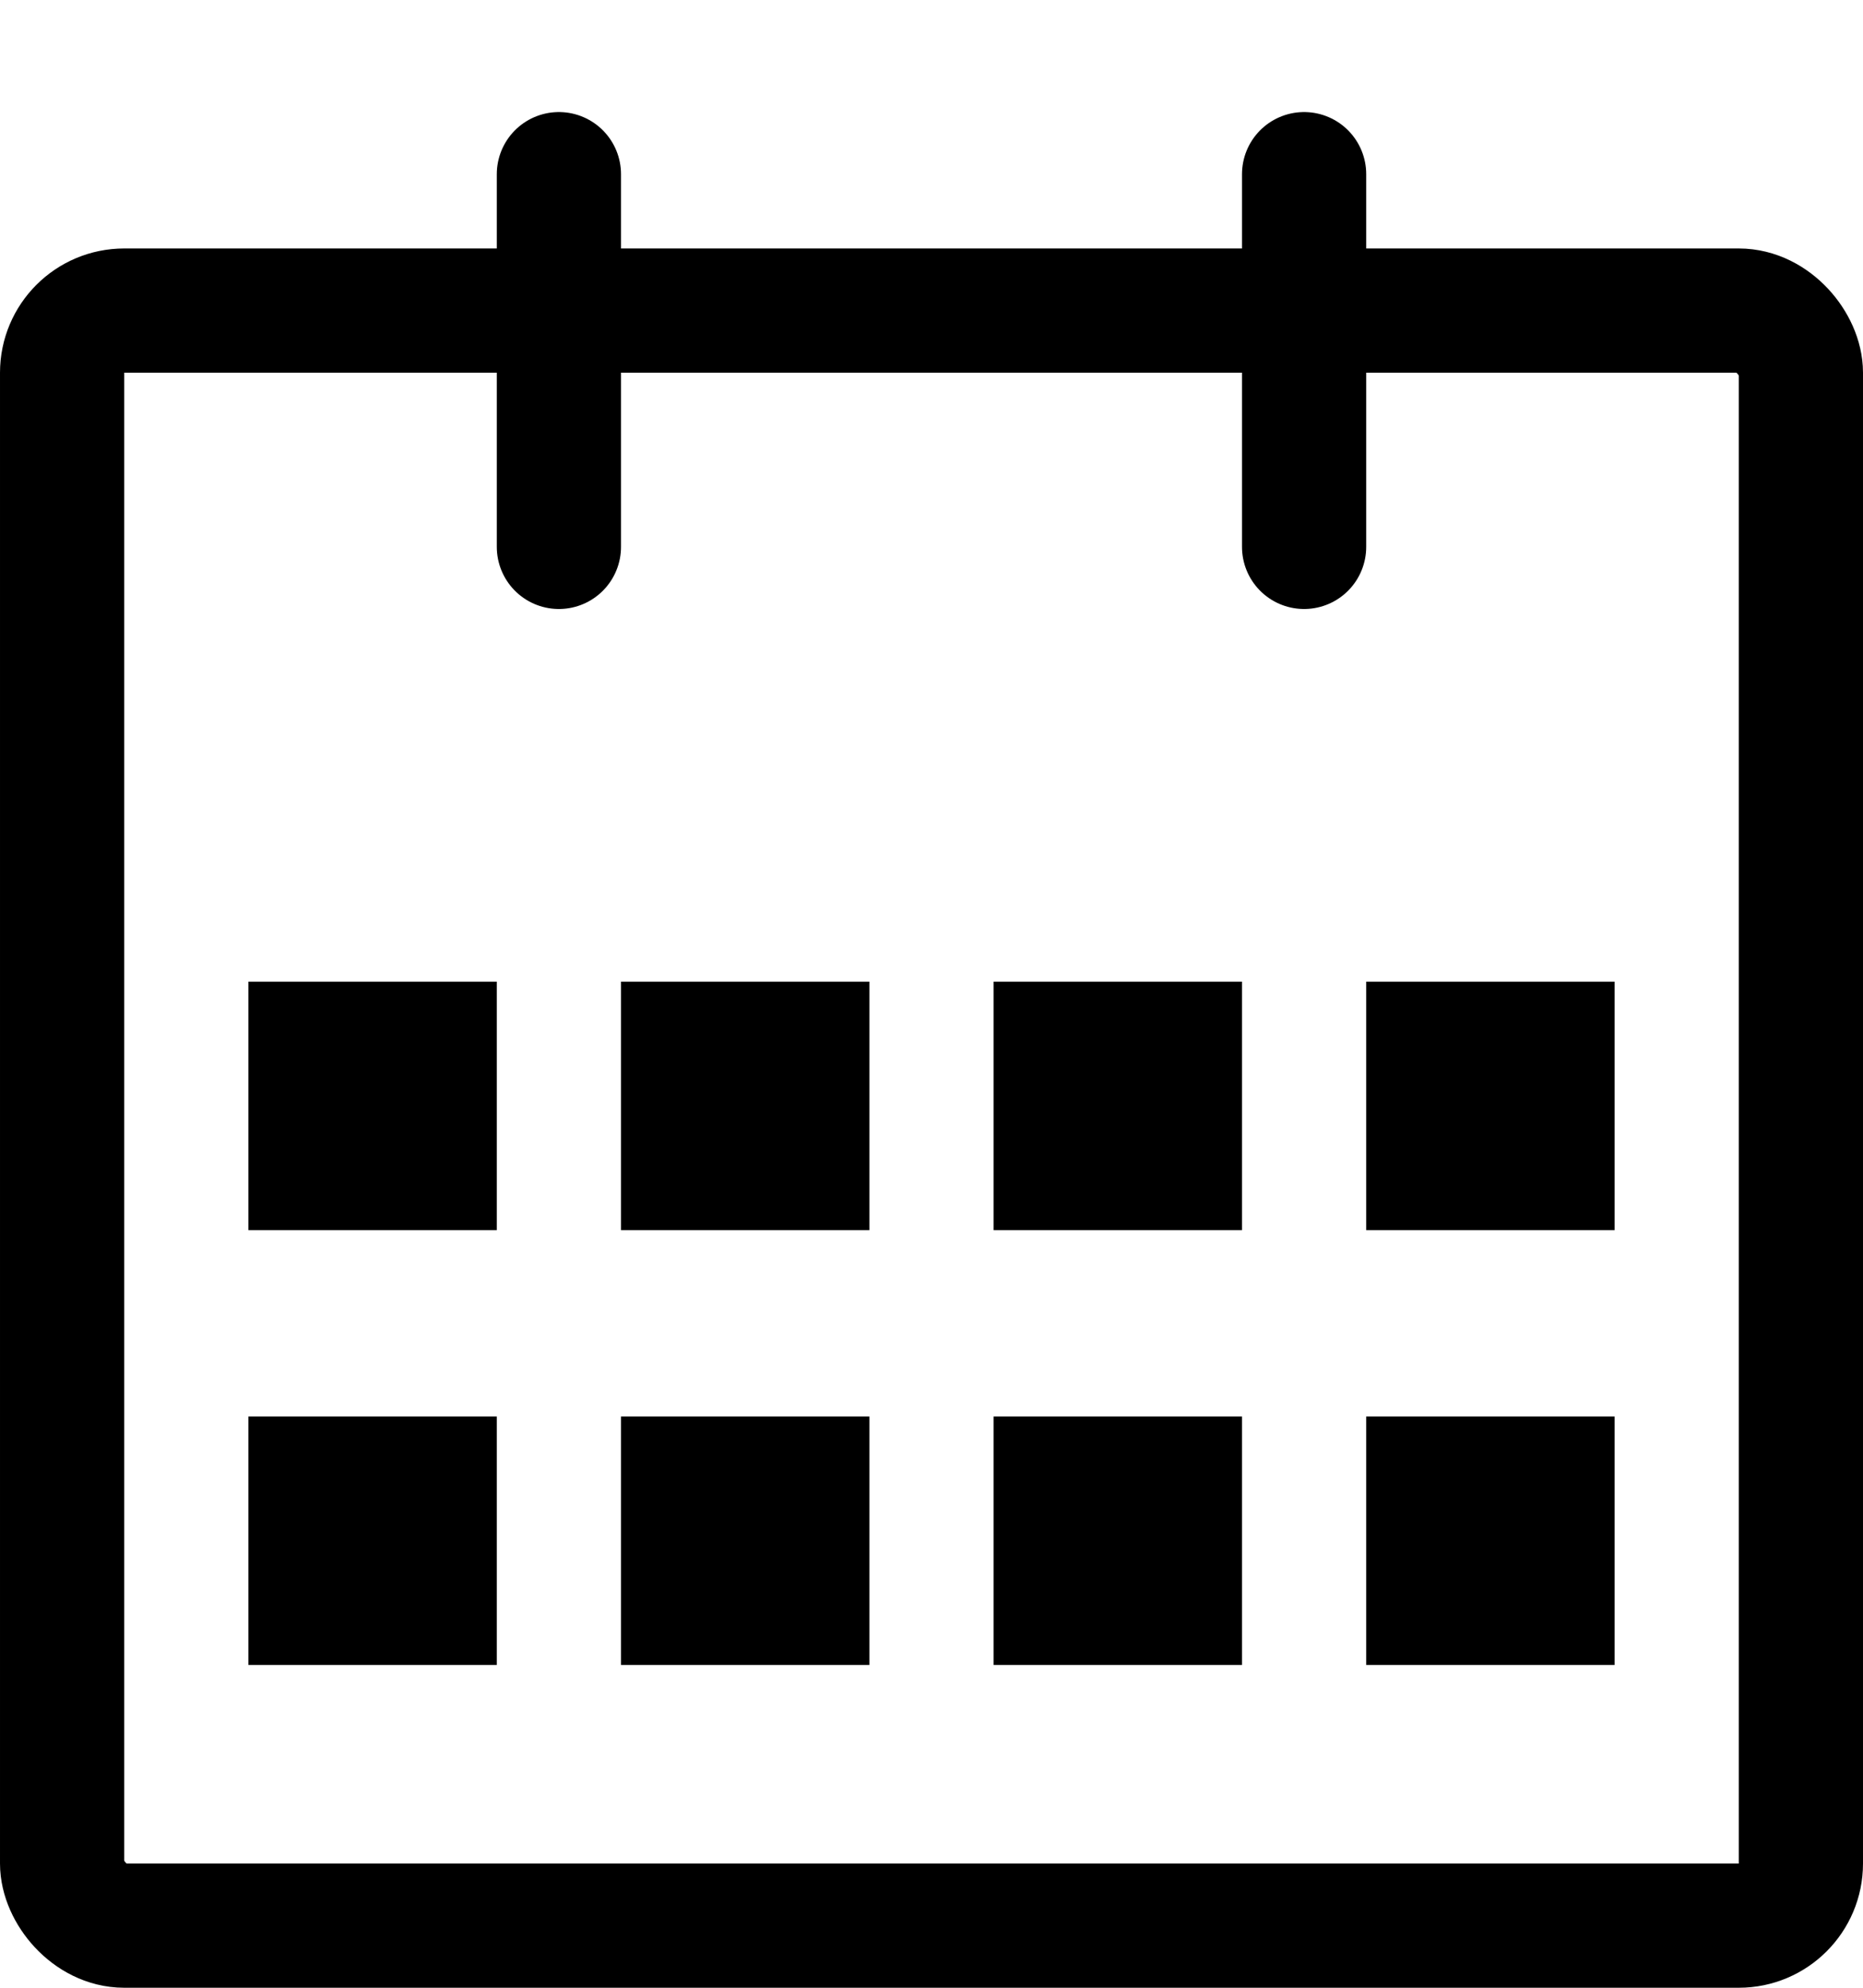
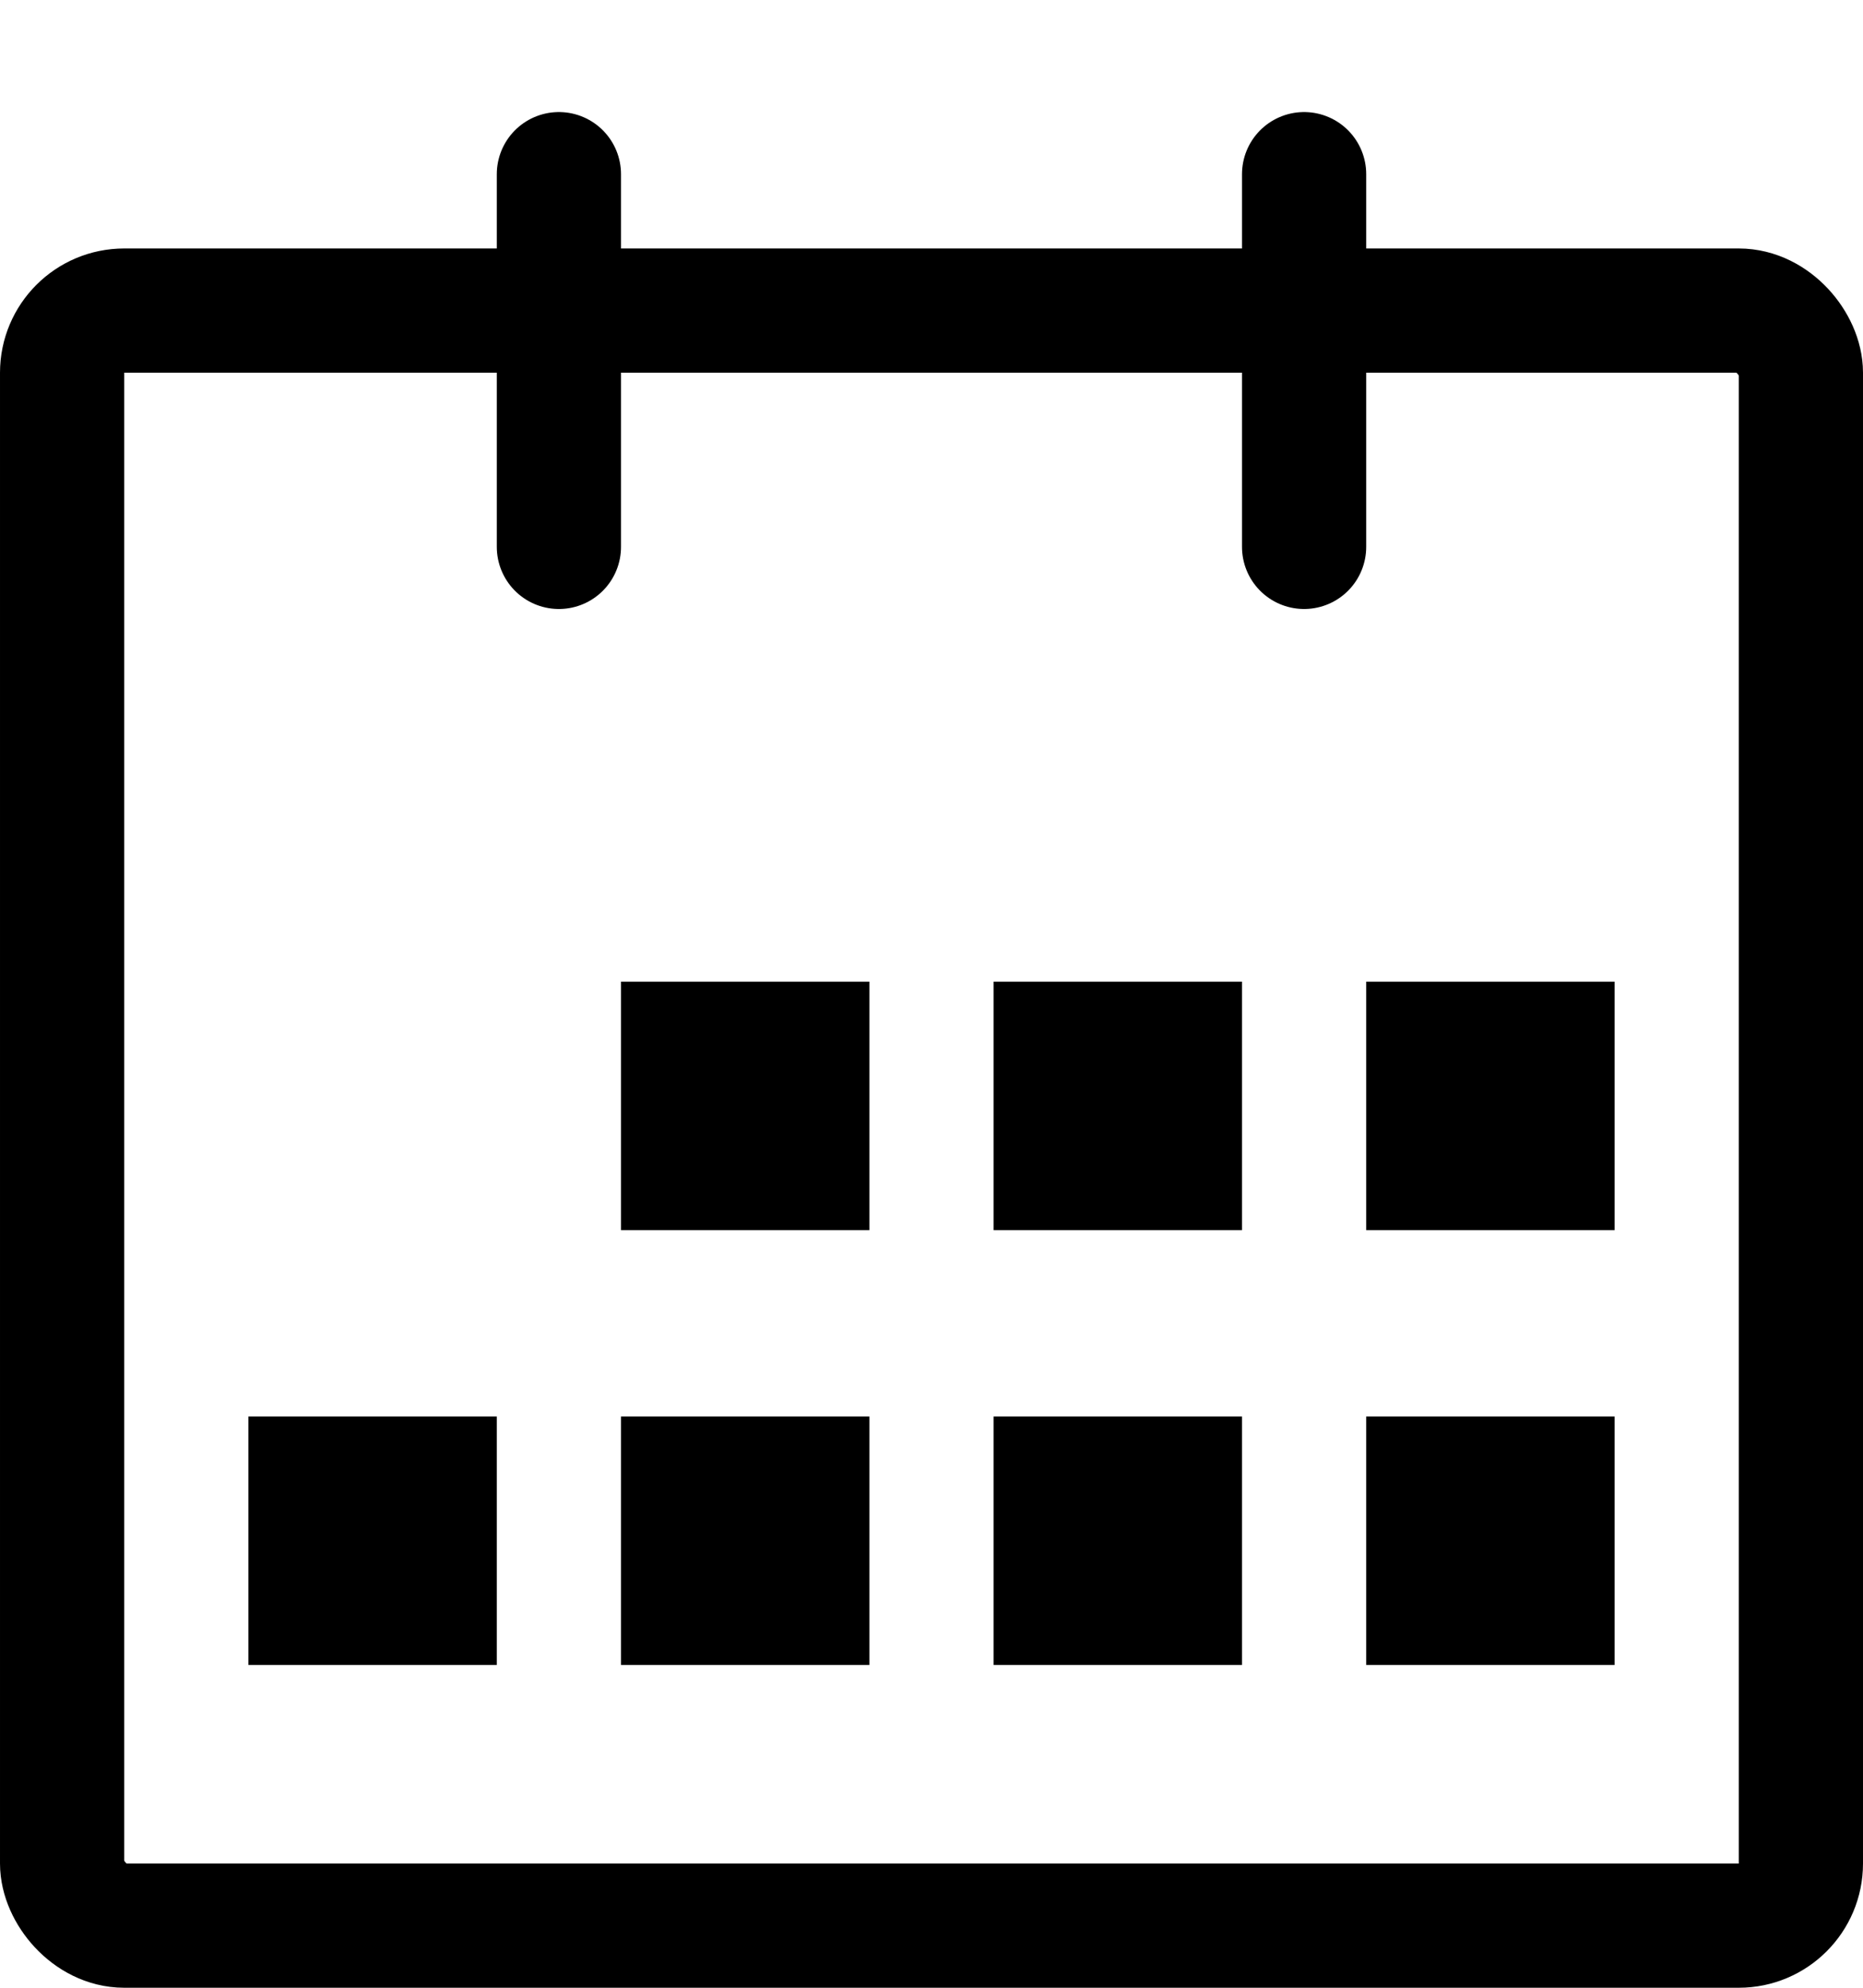
<svg xmlns="http://www.w3.org/2000/svg" width="15" height="16" viewBox="0 0 15 16" fill="none">
  <rect x="0.5" y="2.5" width="14" height="13" rx="0.5" stroke="currentColor" />
  <line x1="4.5" y1="1.402" x2="4.5" y2="4.402" stroke="currentColor" stroke-linecap="round" />
  <line x1="10.5" y1="1.402" x2="10.5" y2="4.402" stroke="currentColor" stroke-linecap="round" />
  <rect x="2" y="11.402" width="2" height="2" fill="currentColor" />
  <rect x="8" y="7.902" width="2" height="2" fill="currentColor" />
  <rect x="11" y="7.902" width="2" height="2" fill="currentColor" />
  <rect x="5" y="7.902" width="2" height="2" fill="currentColor" />
-   <rect x="2" y="7.902" width="2" height="2" fill="currentColor" />
  <rect x="5" y="11.402" width="2" height="2" fill="currentColor" />
  <rect x="8" y="11.402" width="2" height="2" fill="currentColor" />
  <rect x="11" y="11.402" width="2" height="2" fill="currentColor" />
</svg>